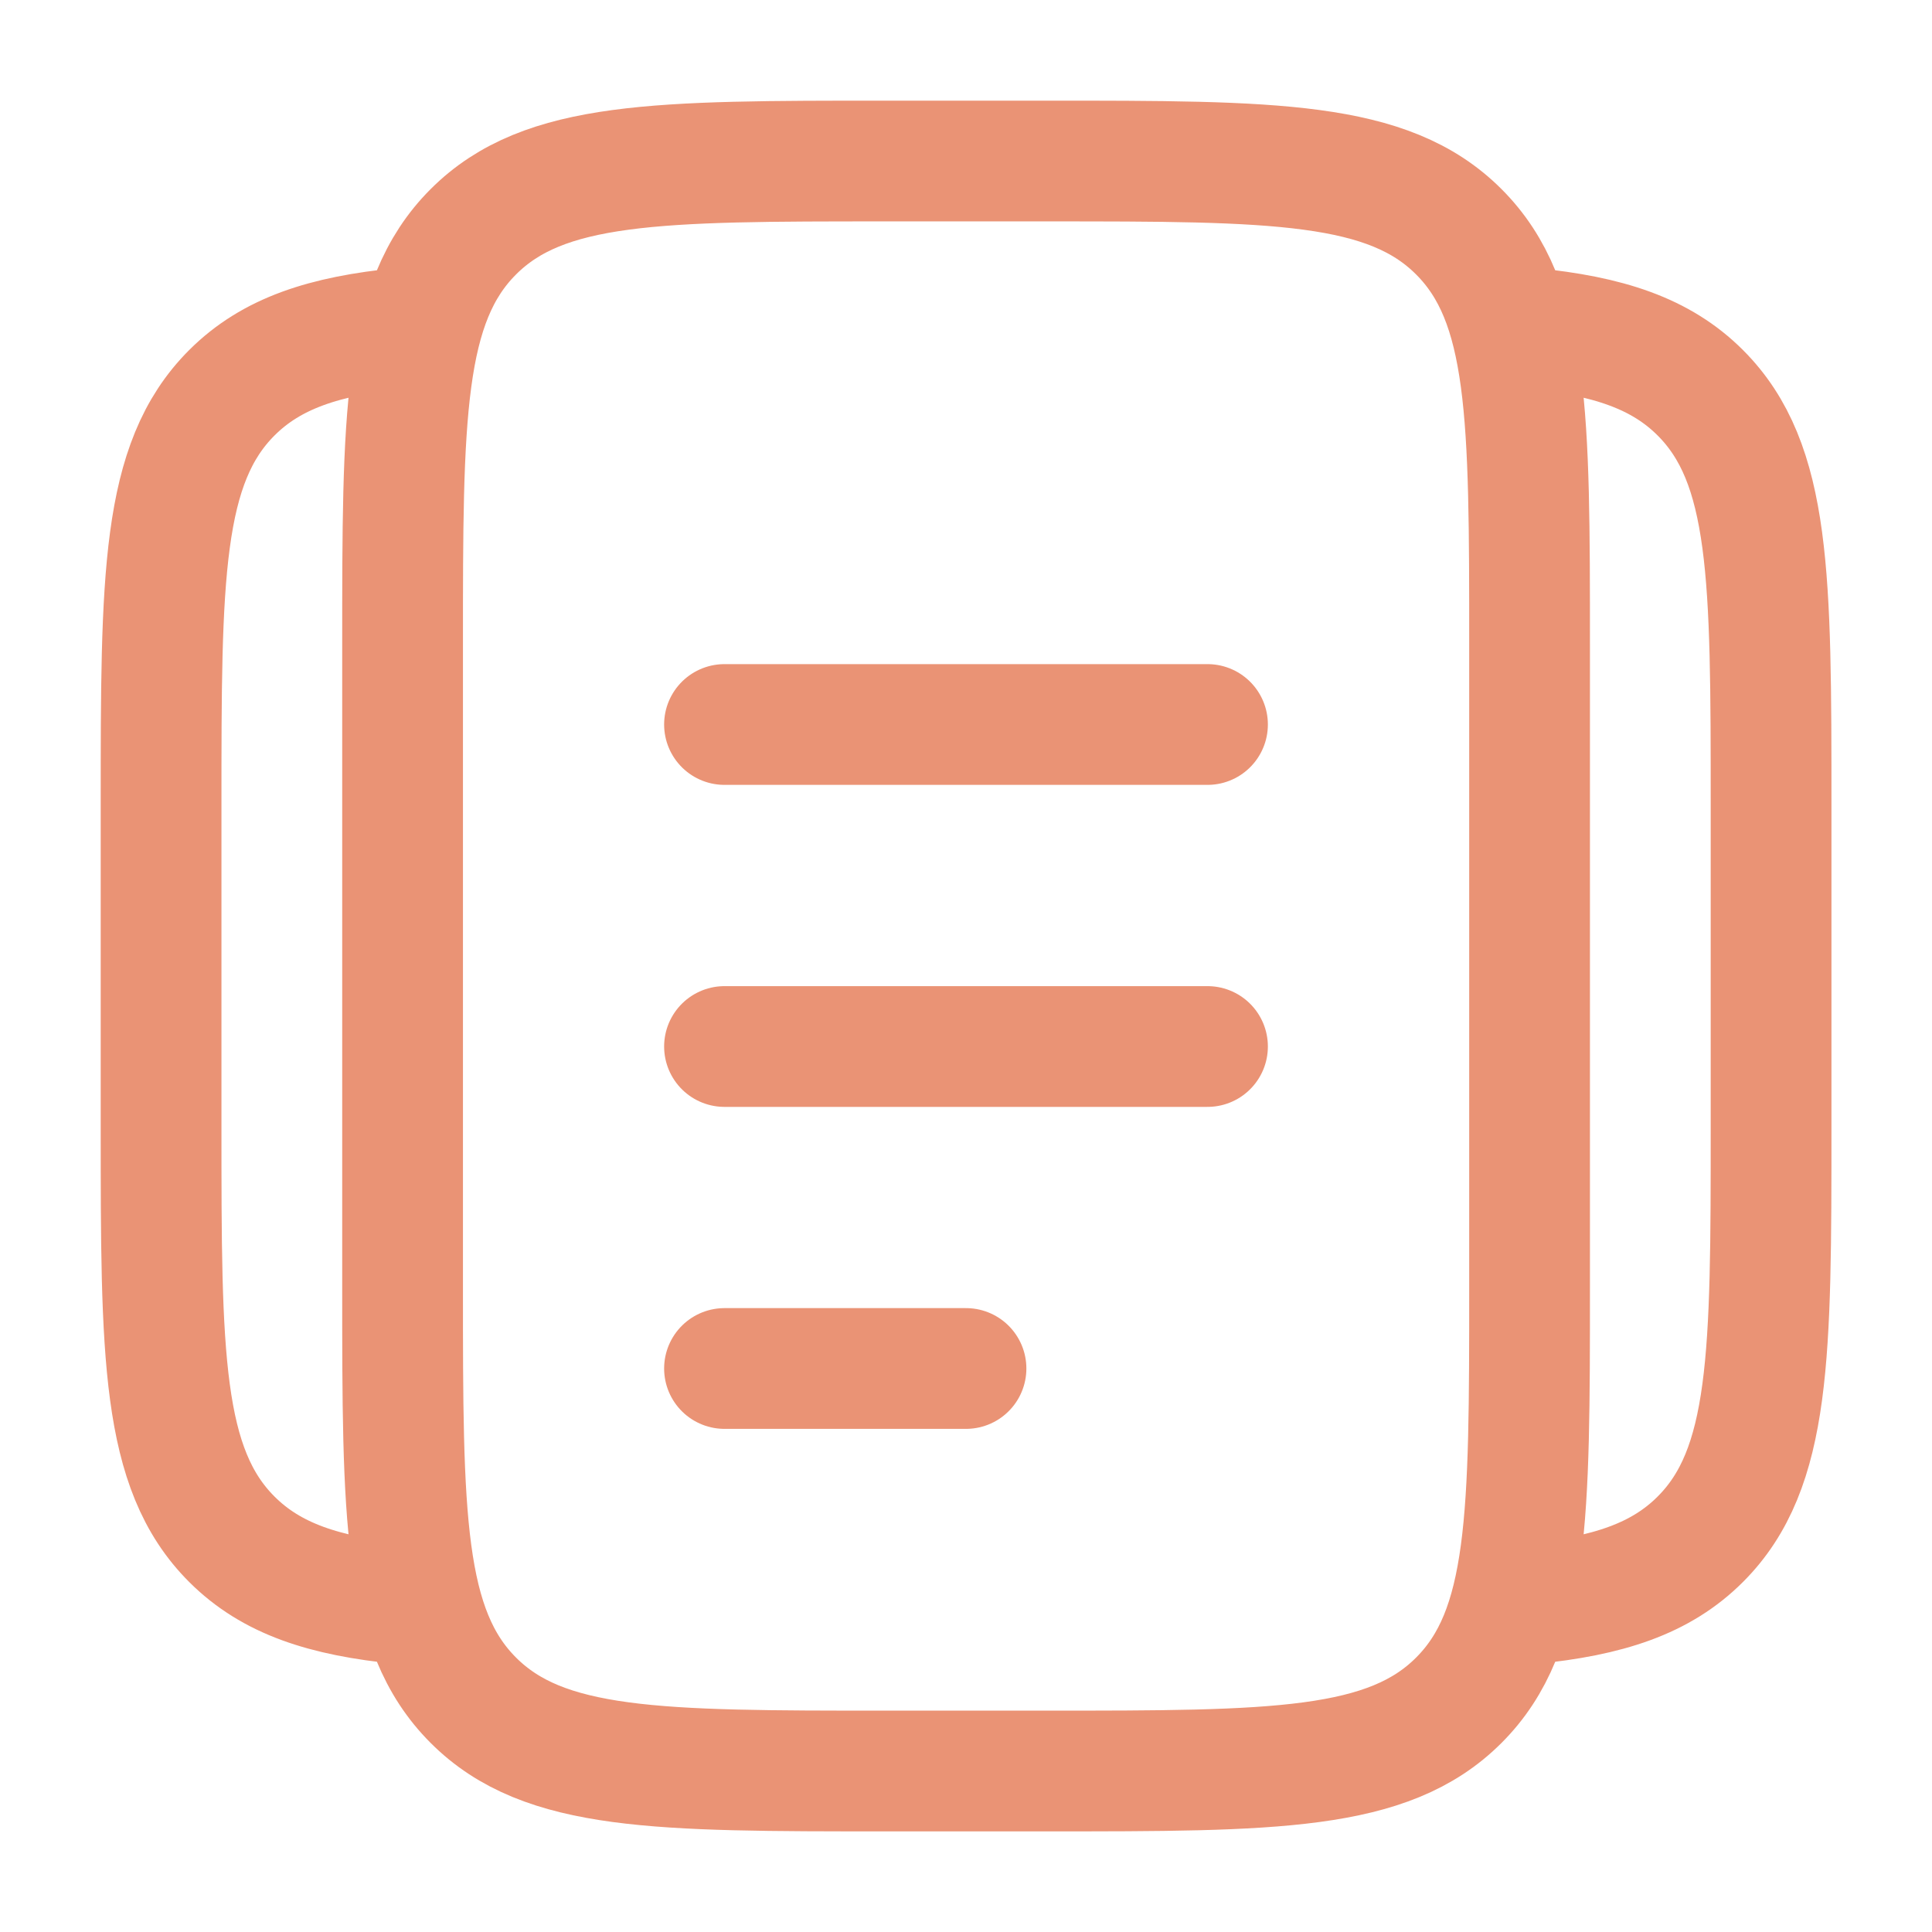
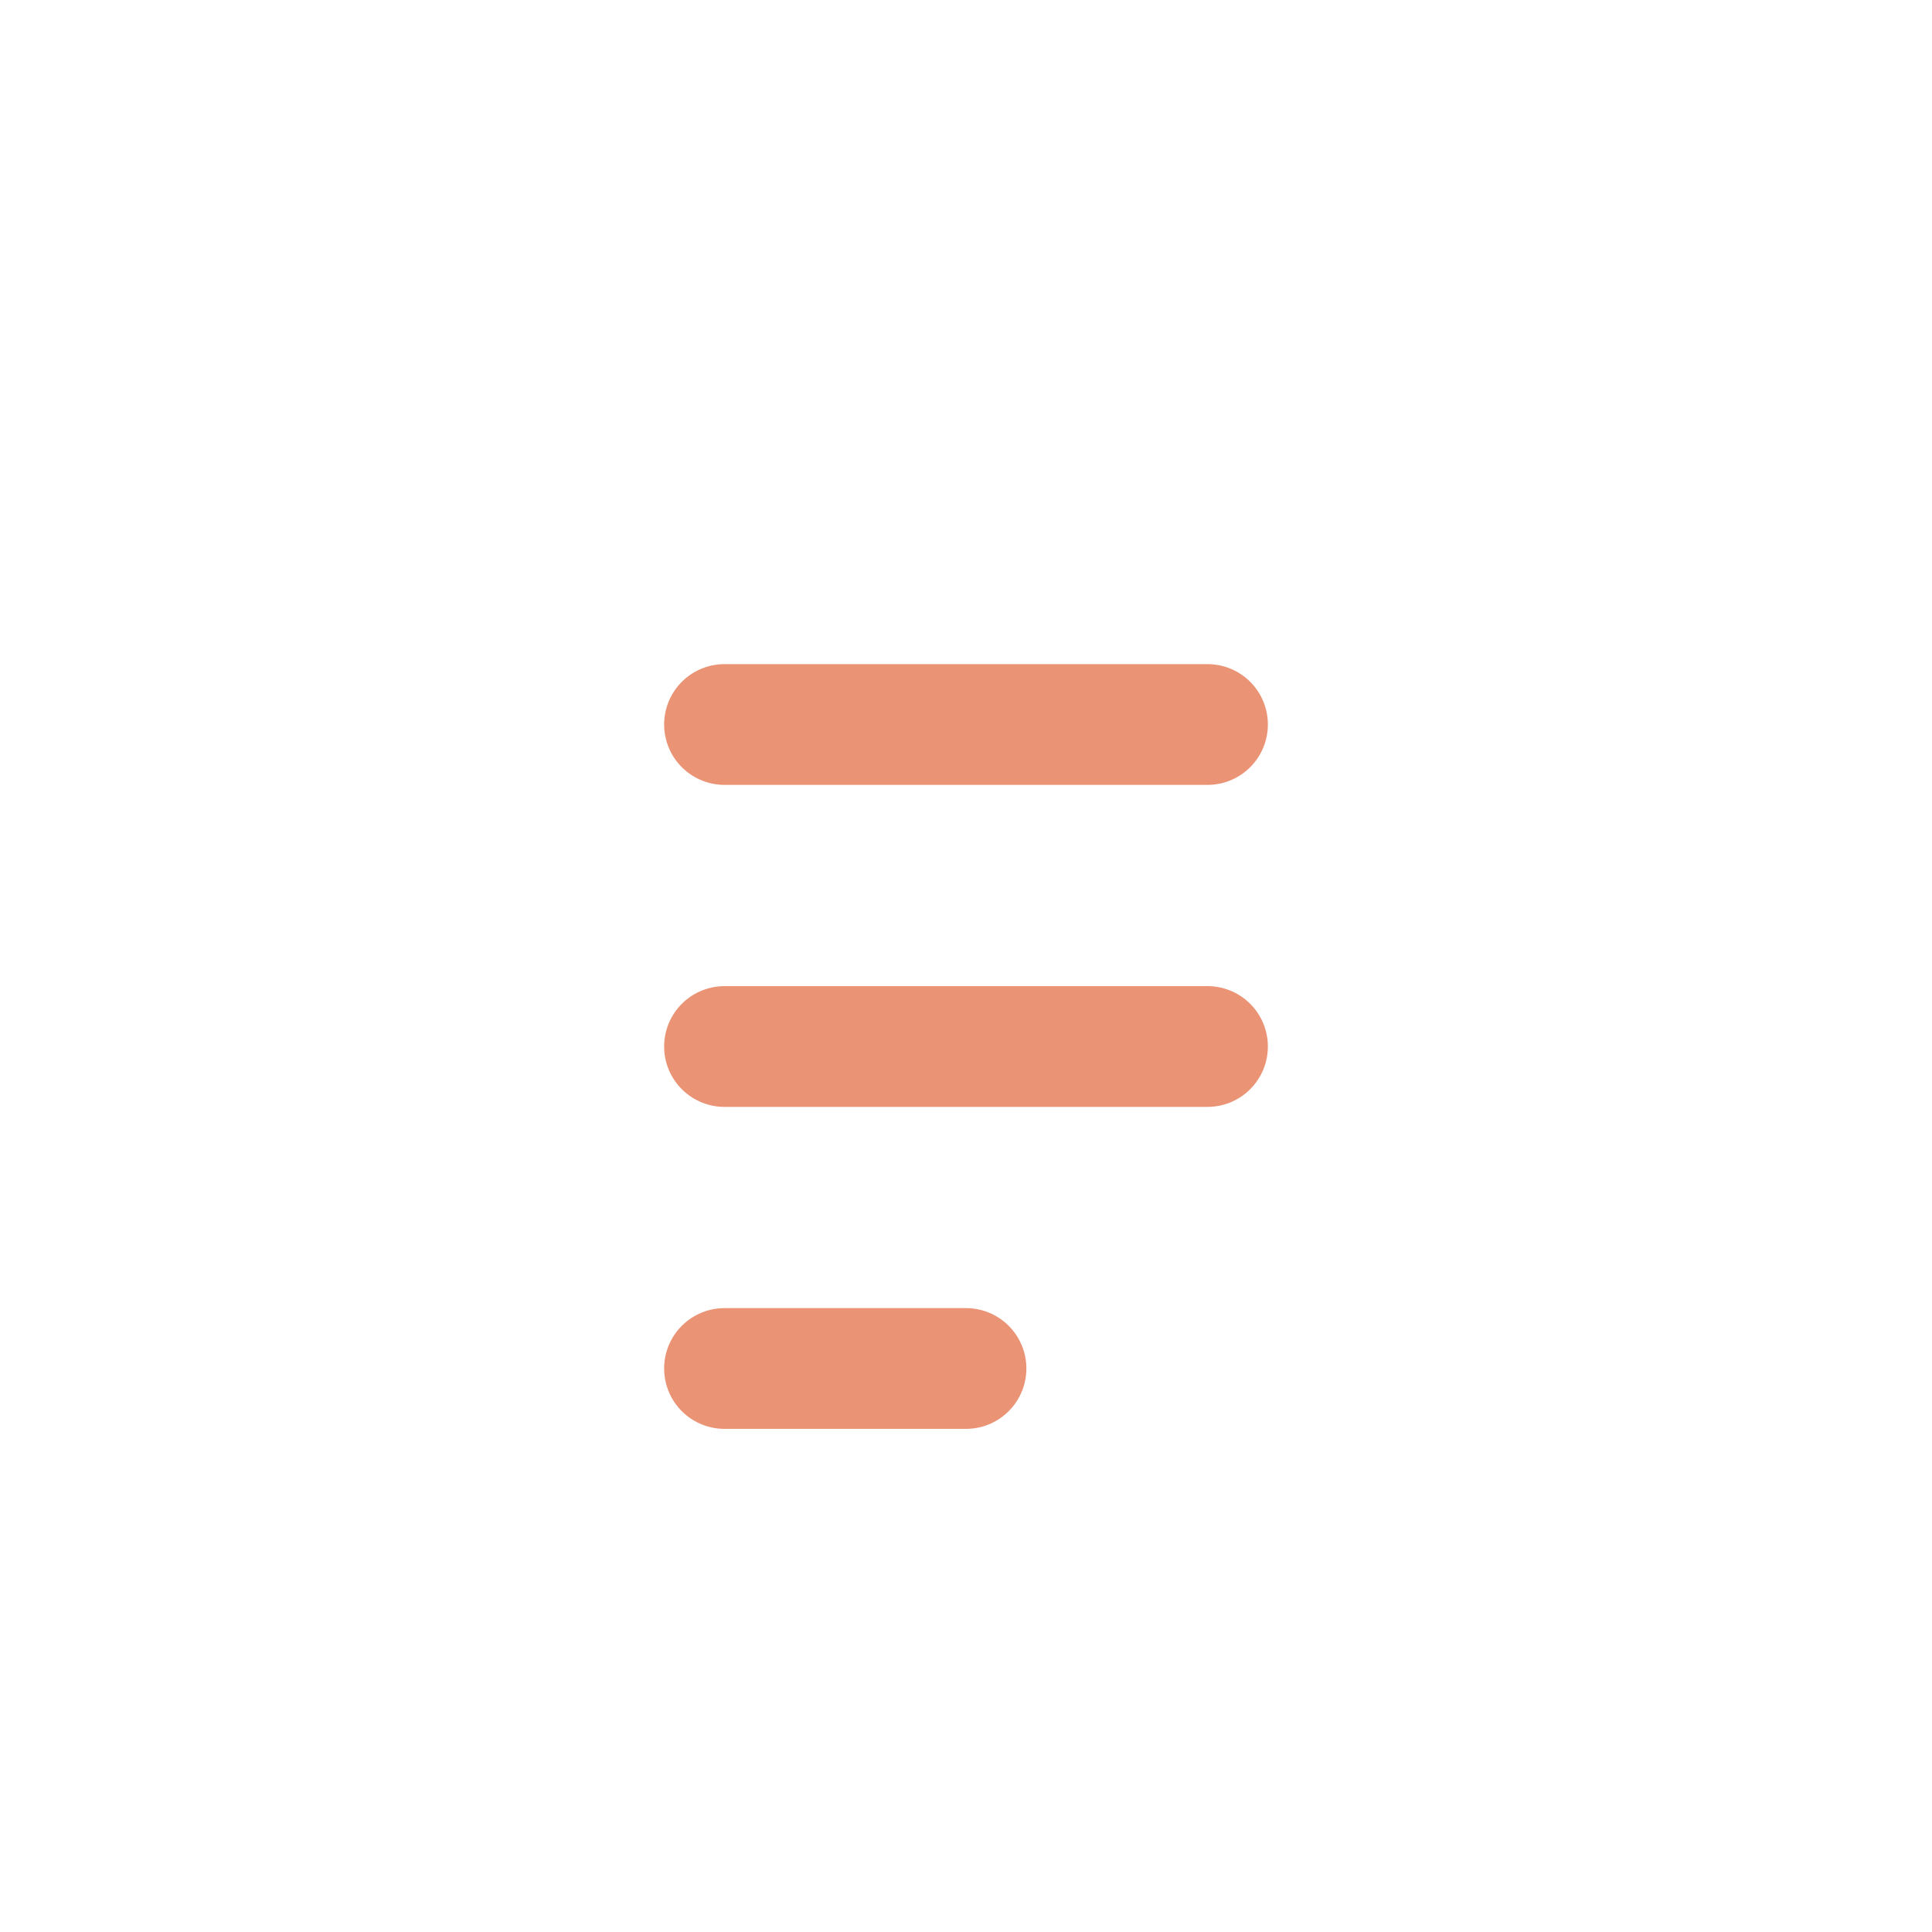
<svg xmlns="http://www.w3.org/2000/svg" width="64" height="64" viewBox="0 0 64 64" fill="none">
-   <path d="M13.336 10.87C10.736 11.126 8.987 11.705 7.68 13.011C5.336 15.353 5.336 19.126 5.336 26.667V37.334C5.336 44.875 5.336 48.649 7.68 50.99C8.987 52.297 10.736 52.875 13.336 53.131M50.669 10.87C53.269 11.126 55.019 11.705 56.325 13.011C58.669 15.353 58.669 19.126 58.669 26.667V37.334C58.669 44.875 58.669 48.649 56.325 50.99C55.019 52.297 53.269 52.875 50.669 53.131M13.336 21.334C13.336 13.793 13.336 10.019 15.68 7.678C18.021 5.334 21.795 5.334 29.336 5.334H34.669C42.211 5.334 45.984 5.334 48.325 7.678C50.669 10.019 50.669 13.793 50.669 21.334V42.667C50.669 50.209 50.669 53.982 48.325 56.323C45.984 58.667 42.211 58.667 34.669 58.667H29.336C21.795 58.667 18.021 58.667 15.68 56.323C13.336 53.982 13.336 50.209 13.336 42.667V21.334Z" stroke="#EA9375" stroke-width="4" />
  <path d="M24 34.667H40M24 24H40M24 45.333H32" stroke="#EA9375" stroke-width="4" stroke-linecap="round" />
</svg>